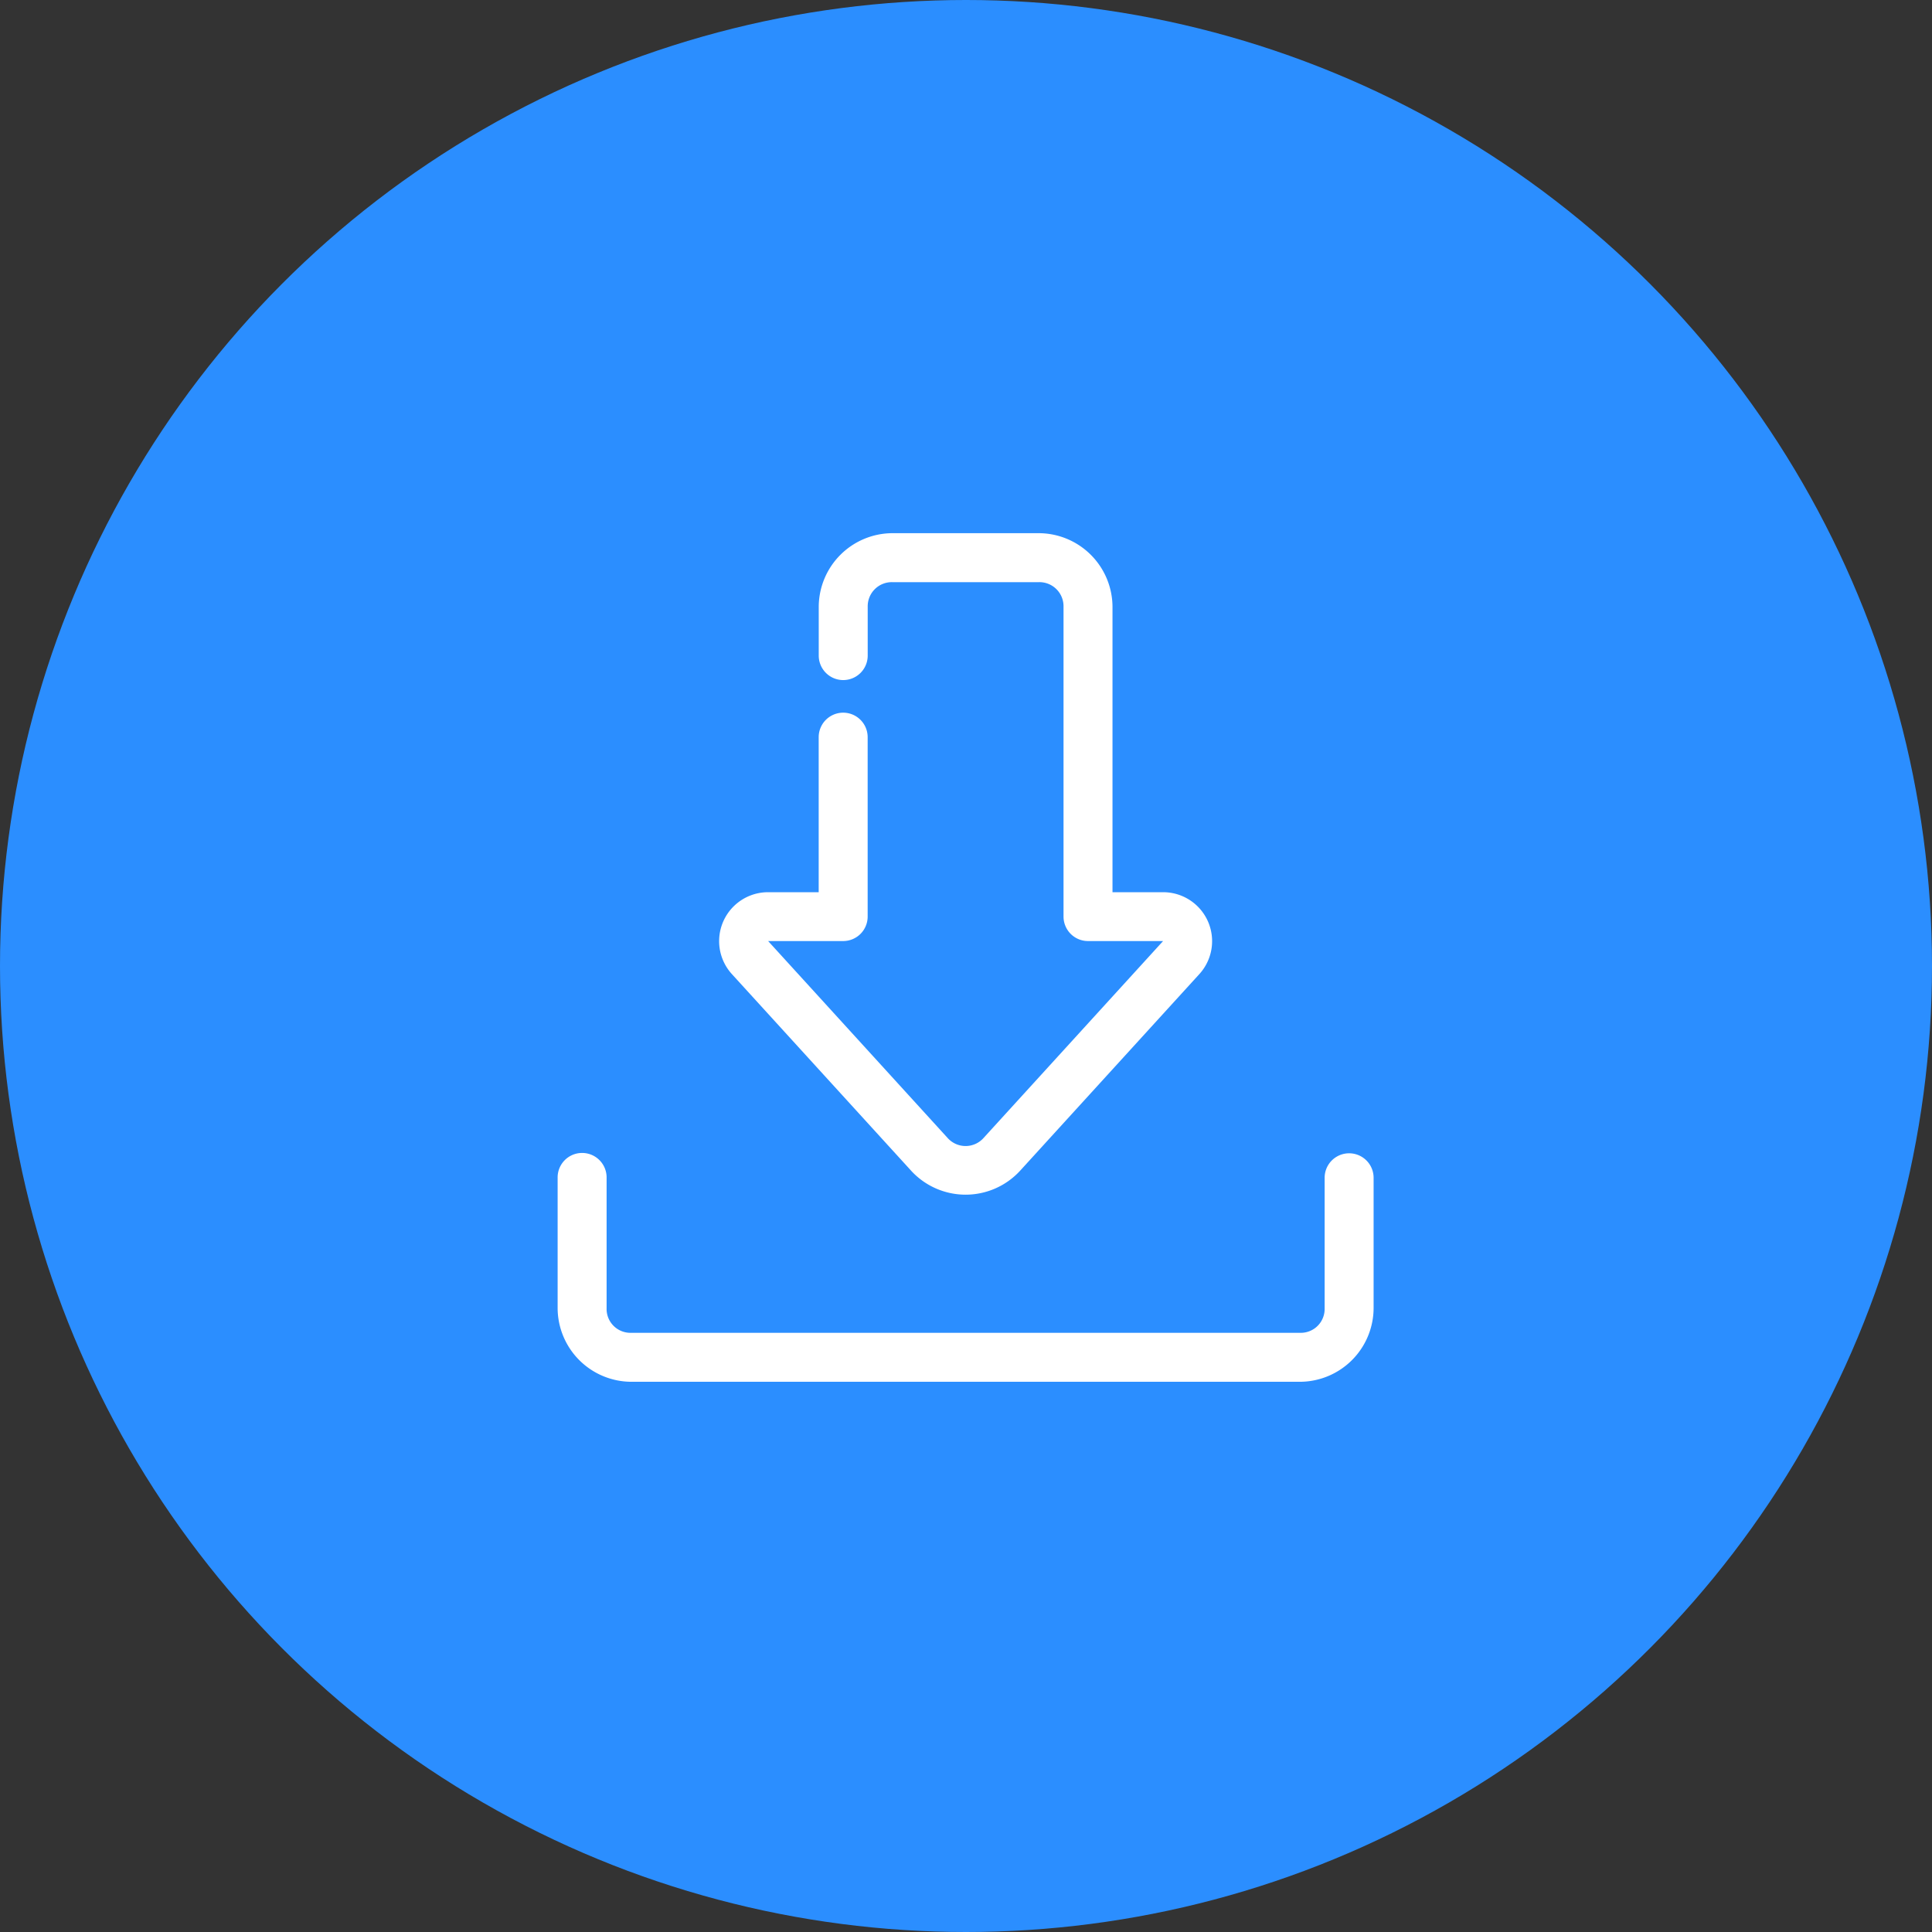
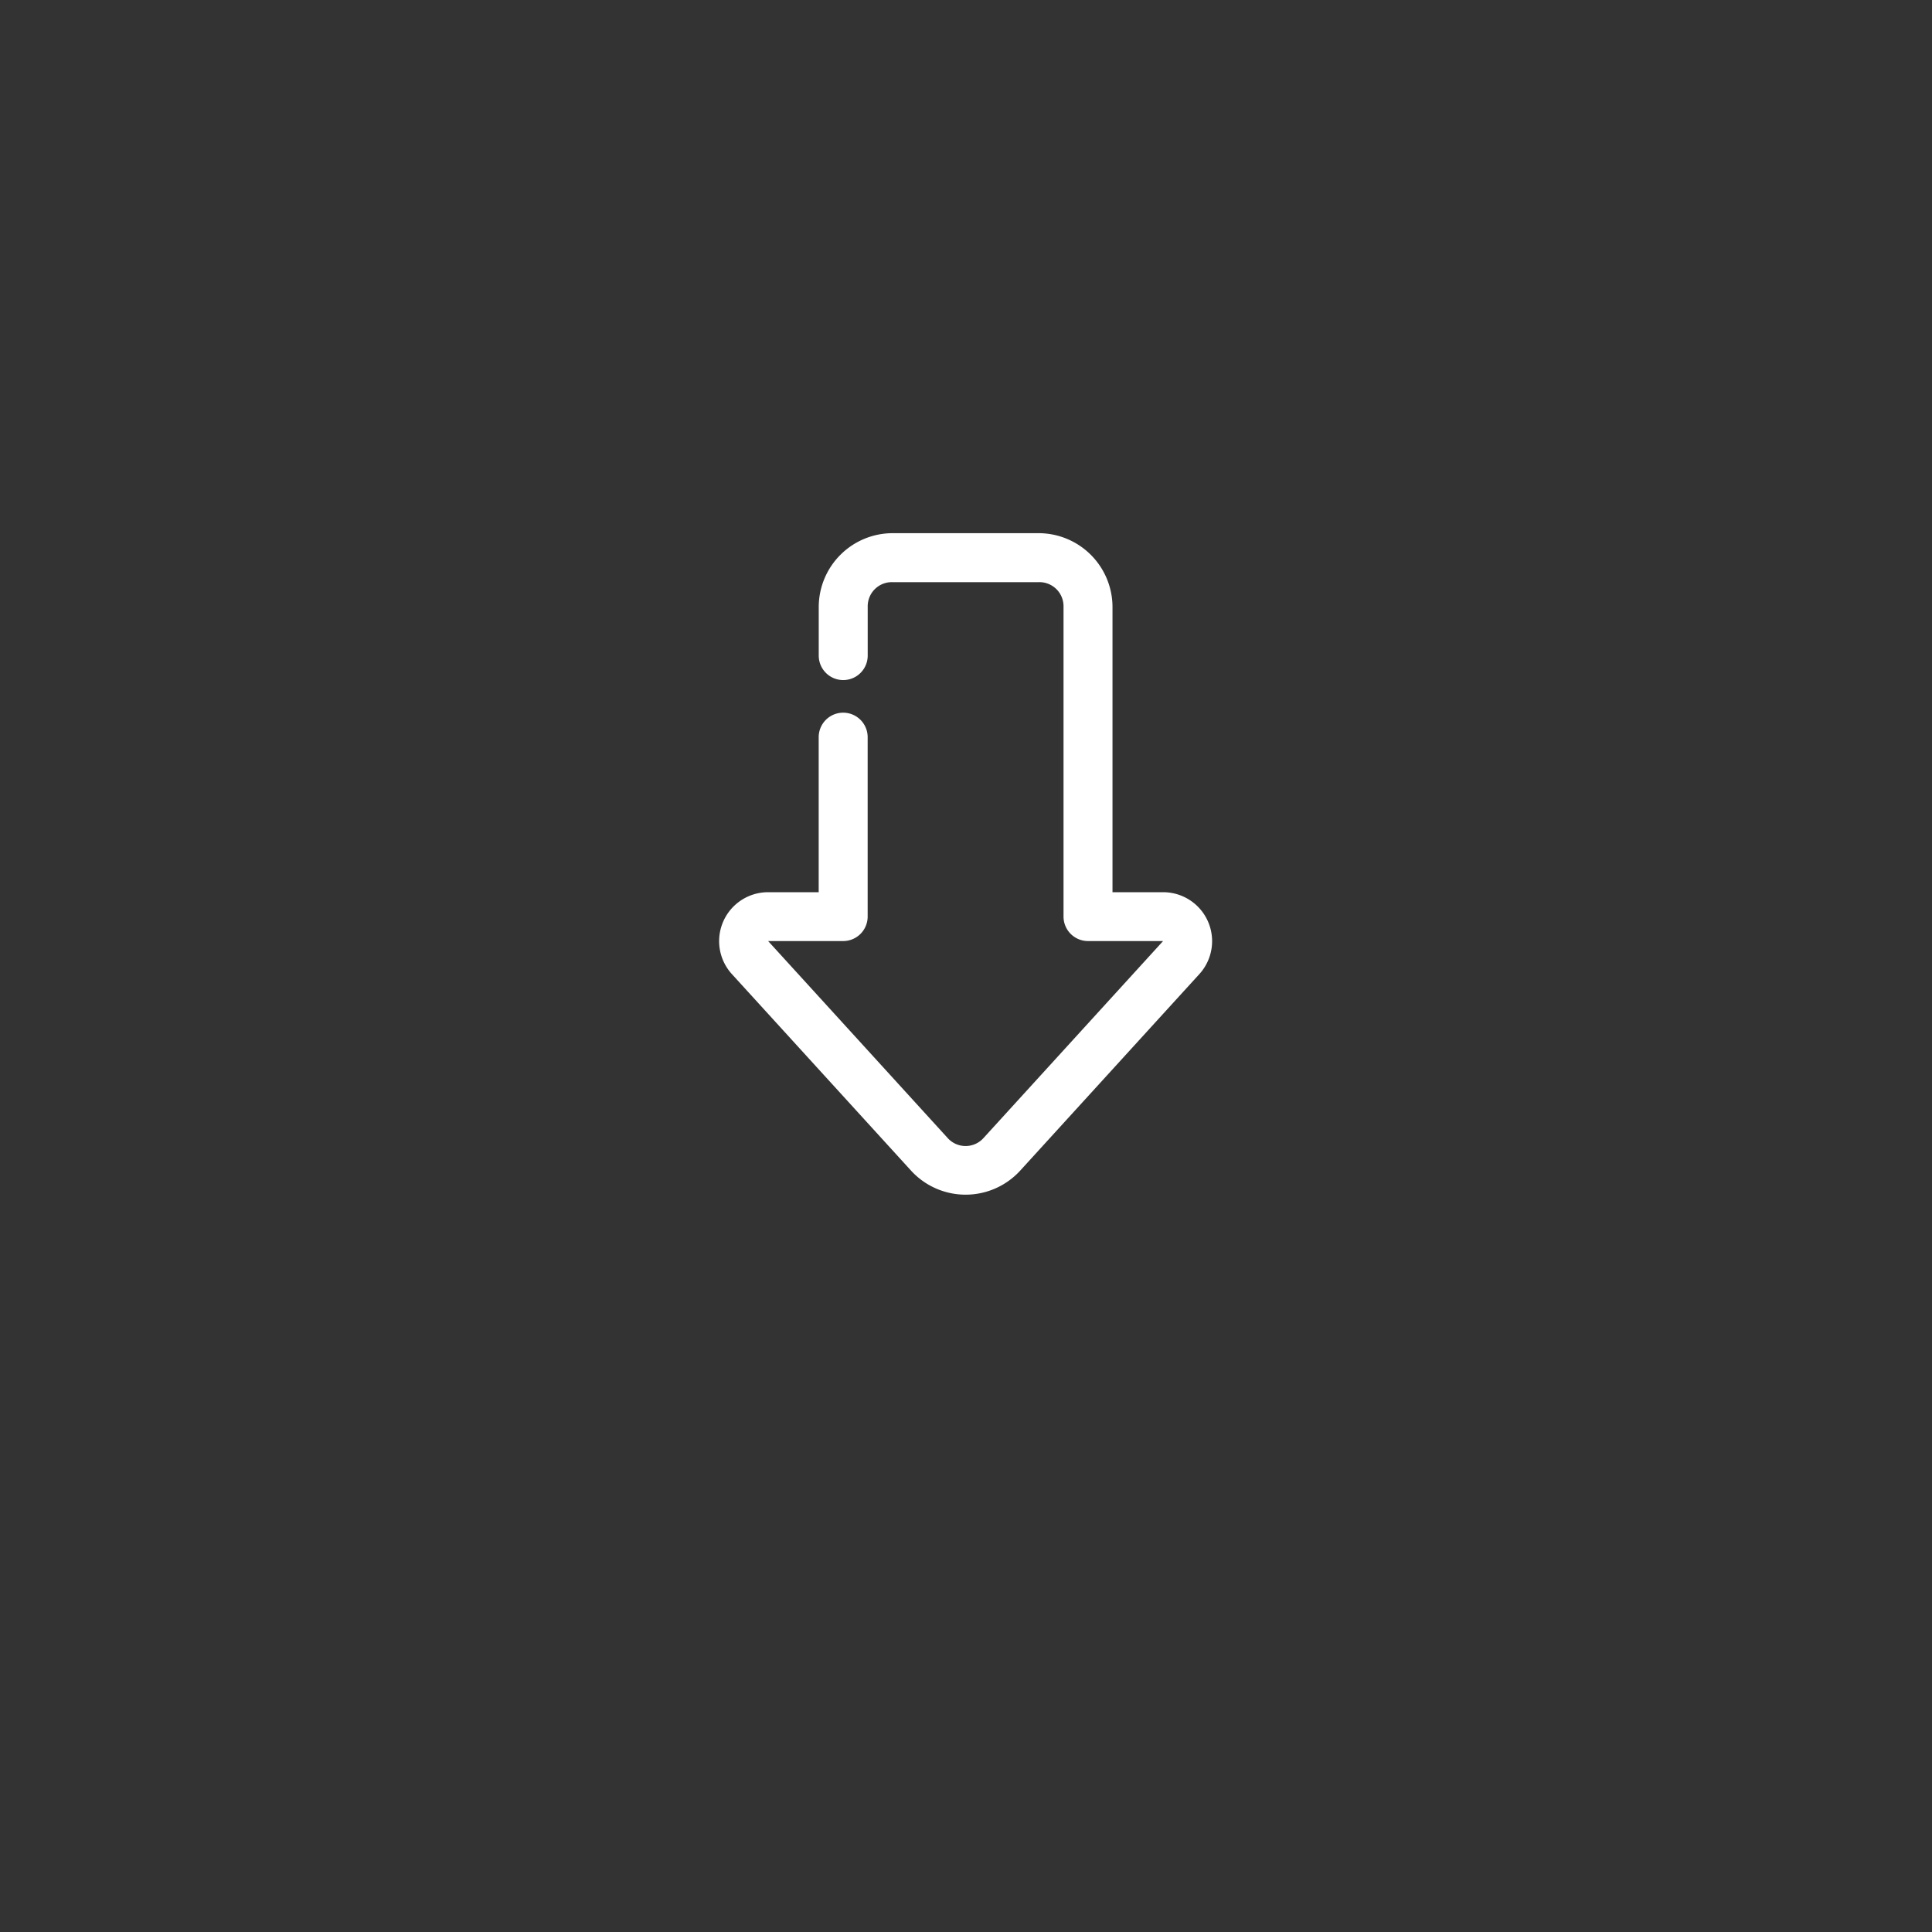
<svg xmlns="http://www.w3.org/2000/svg" width="81" height="81" viewBox="0 0 81 81">
  <rect x="0" y="0" width="81" height="81" fill="#333333" stroke="none" />
  <g id="Group_4729" data-name="Group 4729" transform="translate(-1015 -1347)">
    <g id="Group_4728" data-name="Group 4728">
-       <circle id="Ellipse_27" data-name="Ellipse 27" cx="40.5" cy="40.5" r="40.5" transform="translate(1015 1347)" fill="#2b8eff" />
-     </g>
+       </g>
    <g id="download" transform="translate(1031.379 1363.354)">
      <path id="rect1008" d="M24.154,6a3.1,3.1,0,0,0-3.079,3.079v2.053a1.026,1.026,0,1,0,2.053,0V9.079a1.011,1.011,0,0,1,1.026-1.026h6.158a1.011,1.011,0,0,1,1.026,1.026v13A1.026,1.026,0,0,0,32.364,23.1h3.148l-7.521,8.25a1.01,1.01,0,0,1-1.518,0L18.953,23.1H22.1a1.026,1.026,0,0,0,1.026-1.026V14.552a1.026,1.026,0,1,0-2.053,0v6.5H18.953a2.052,2.052,0,0,0-1.517,3.436l7.521,8.25a3.1,3.1,0,0,0,4.552,0l7.521-8.25a2.052,2.052,0,0,0-1.517-3.436H33.391V9.079A3.1,3.1,0,0,0,30.312,6Z" transform="translate(-3.128 0)" fill="#fff" />
-       <path id="rect845" d="M8.01,43.978A1.026,1.026,0,0,0,7,45.019v5.474a3.1,3.1,0,0,0,3.079,3.079H38.131a3.1,3.1,0,0,0,3.079-3.079V45.019a1.026,1.026,0,1,0-2.053,0v5.474a1,1,0,0,1-1.026,1.026H10.079a1,1,0,0,1-1.026-1.026V45.019A1.026,1.026,0,0,0,8.01,43.978Z" transform="translate(0 -11.994)" fill="#fff" />
    </g>
  </g>
</svg>